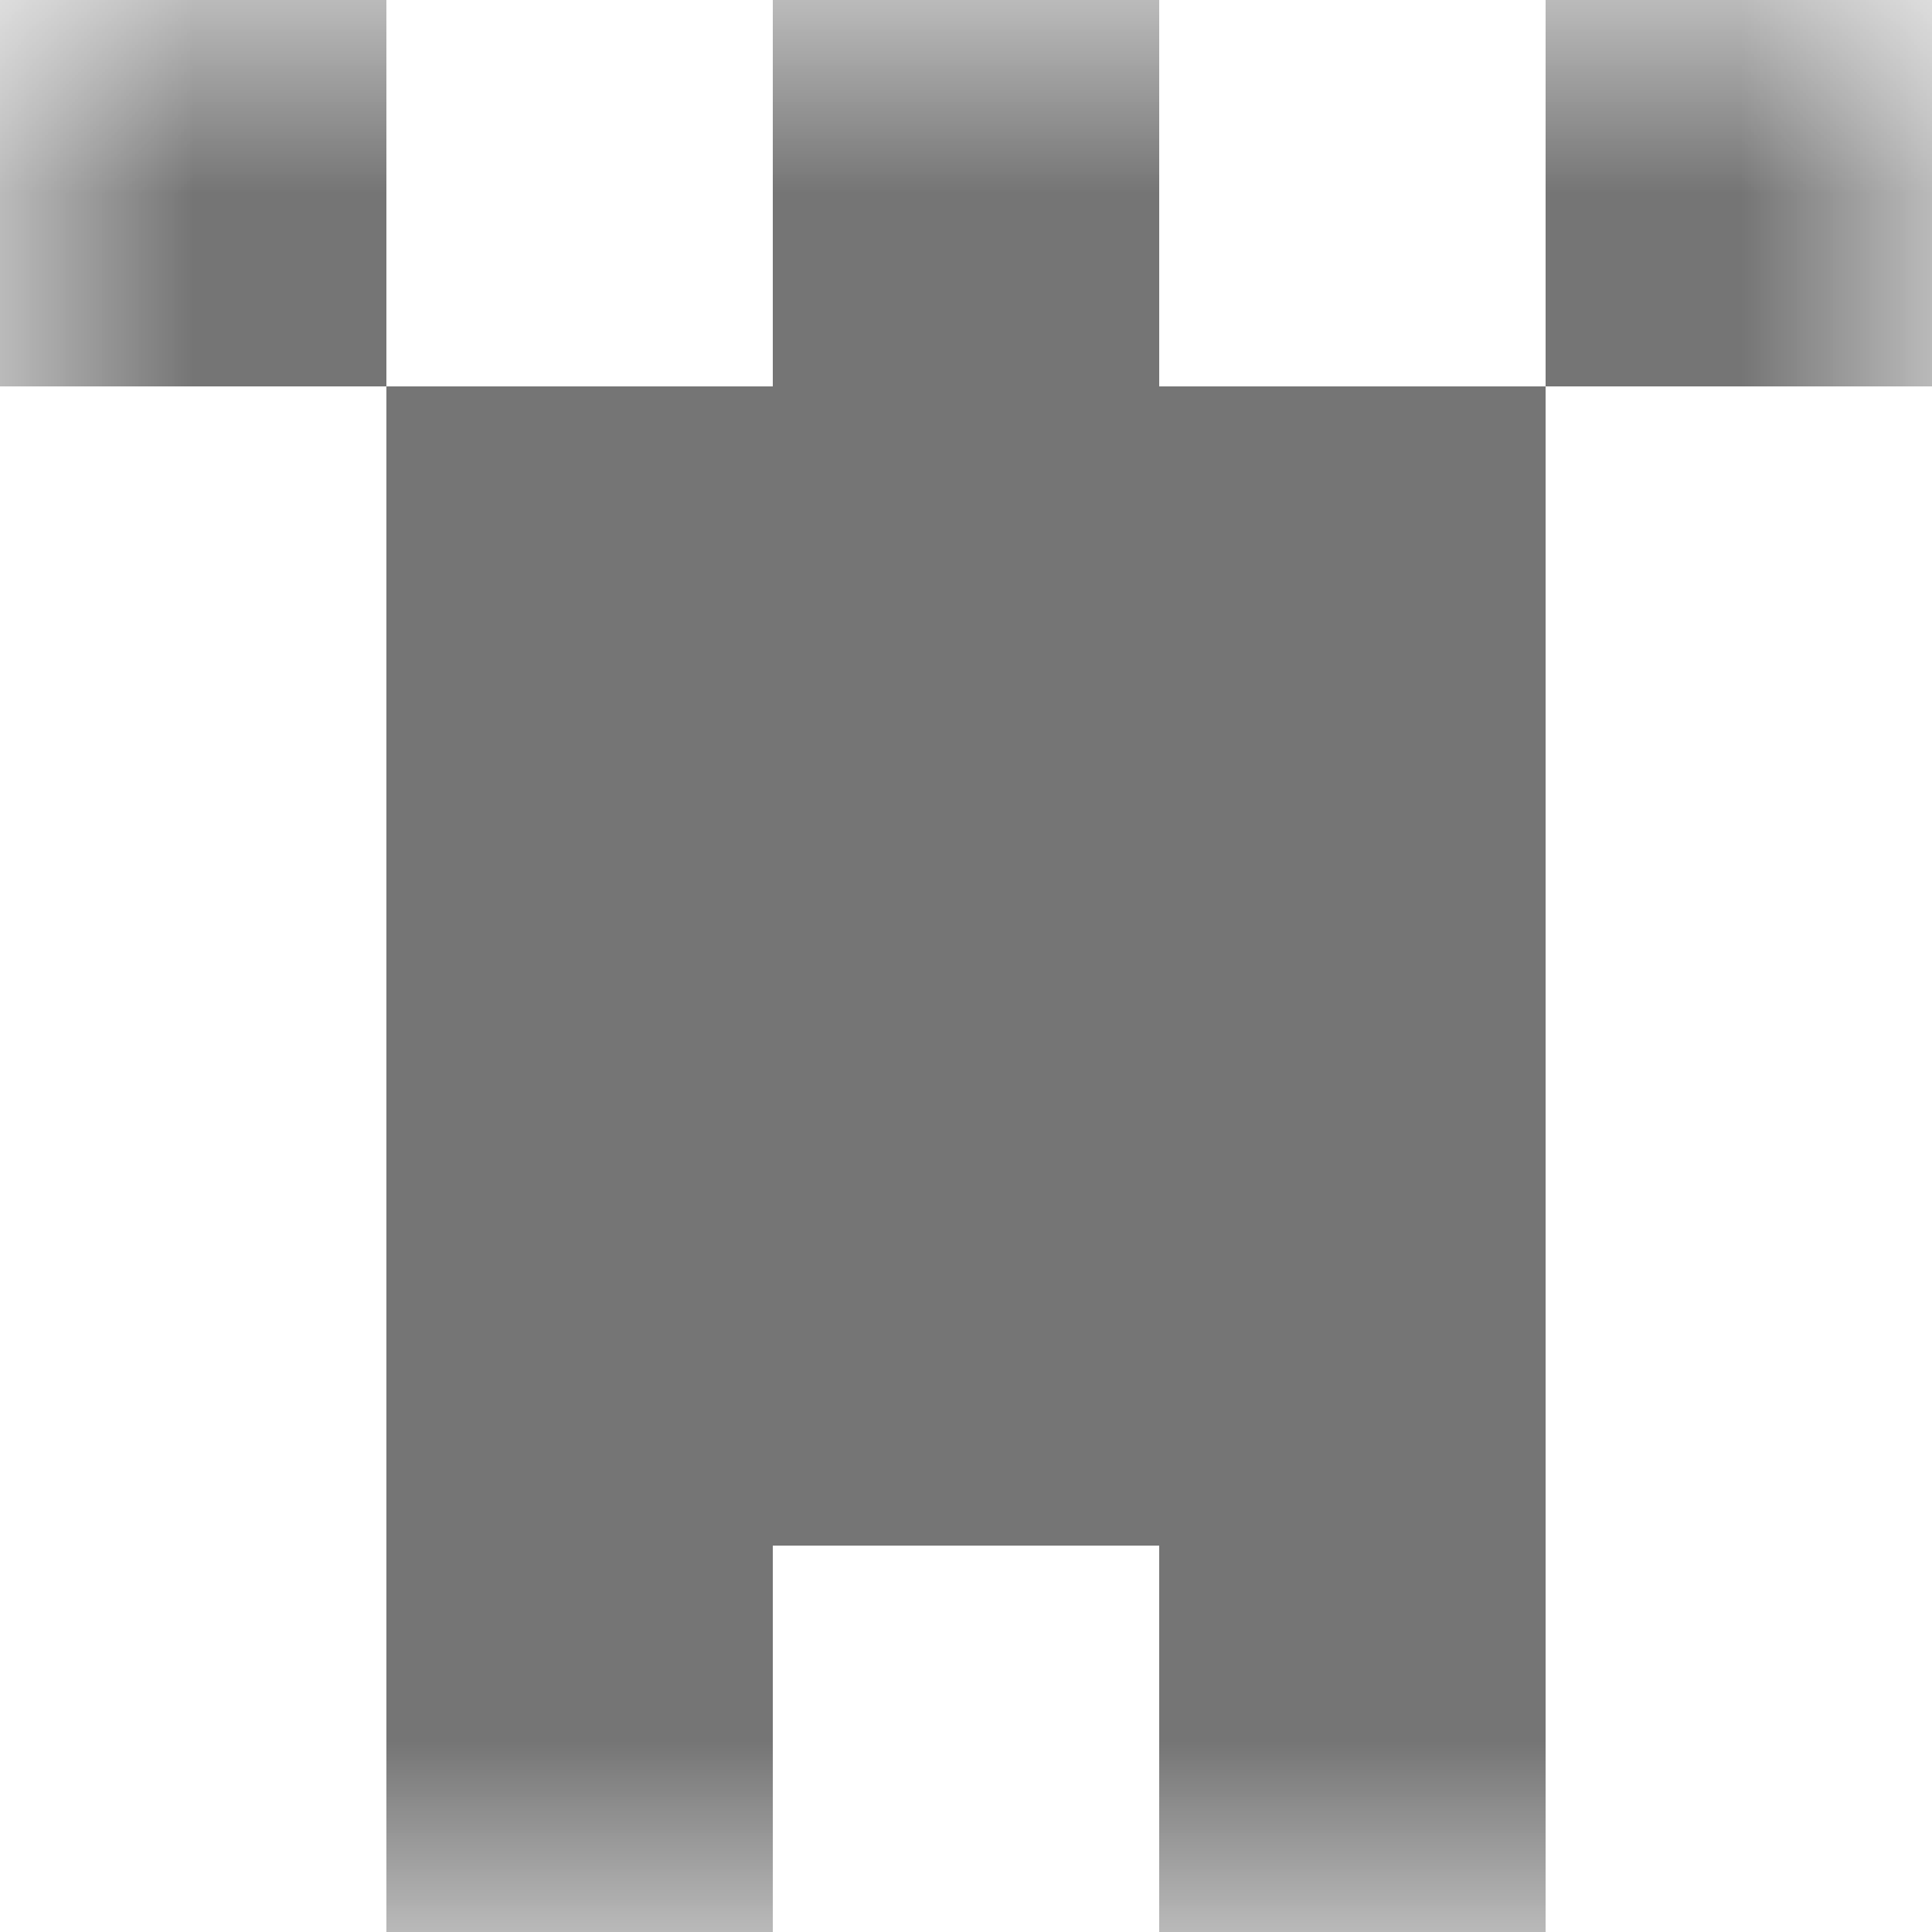
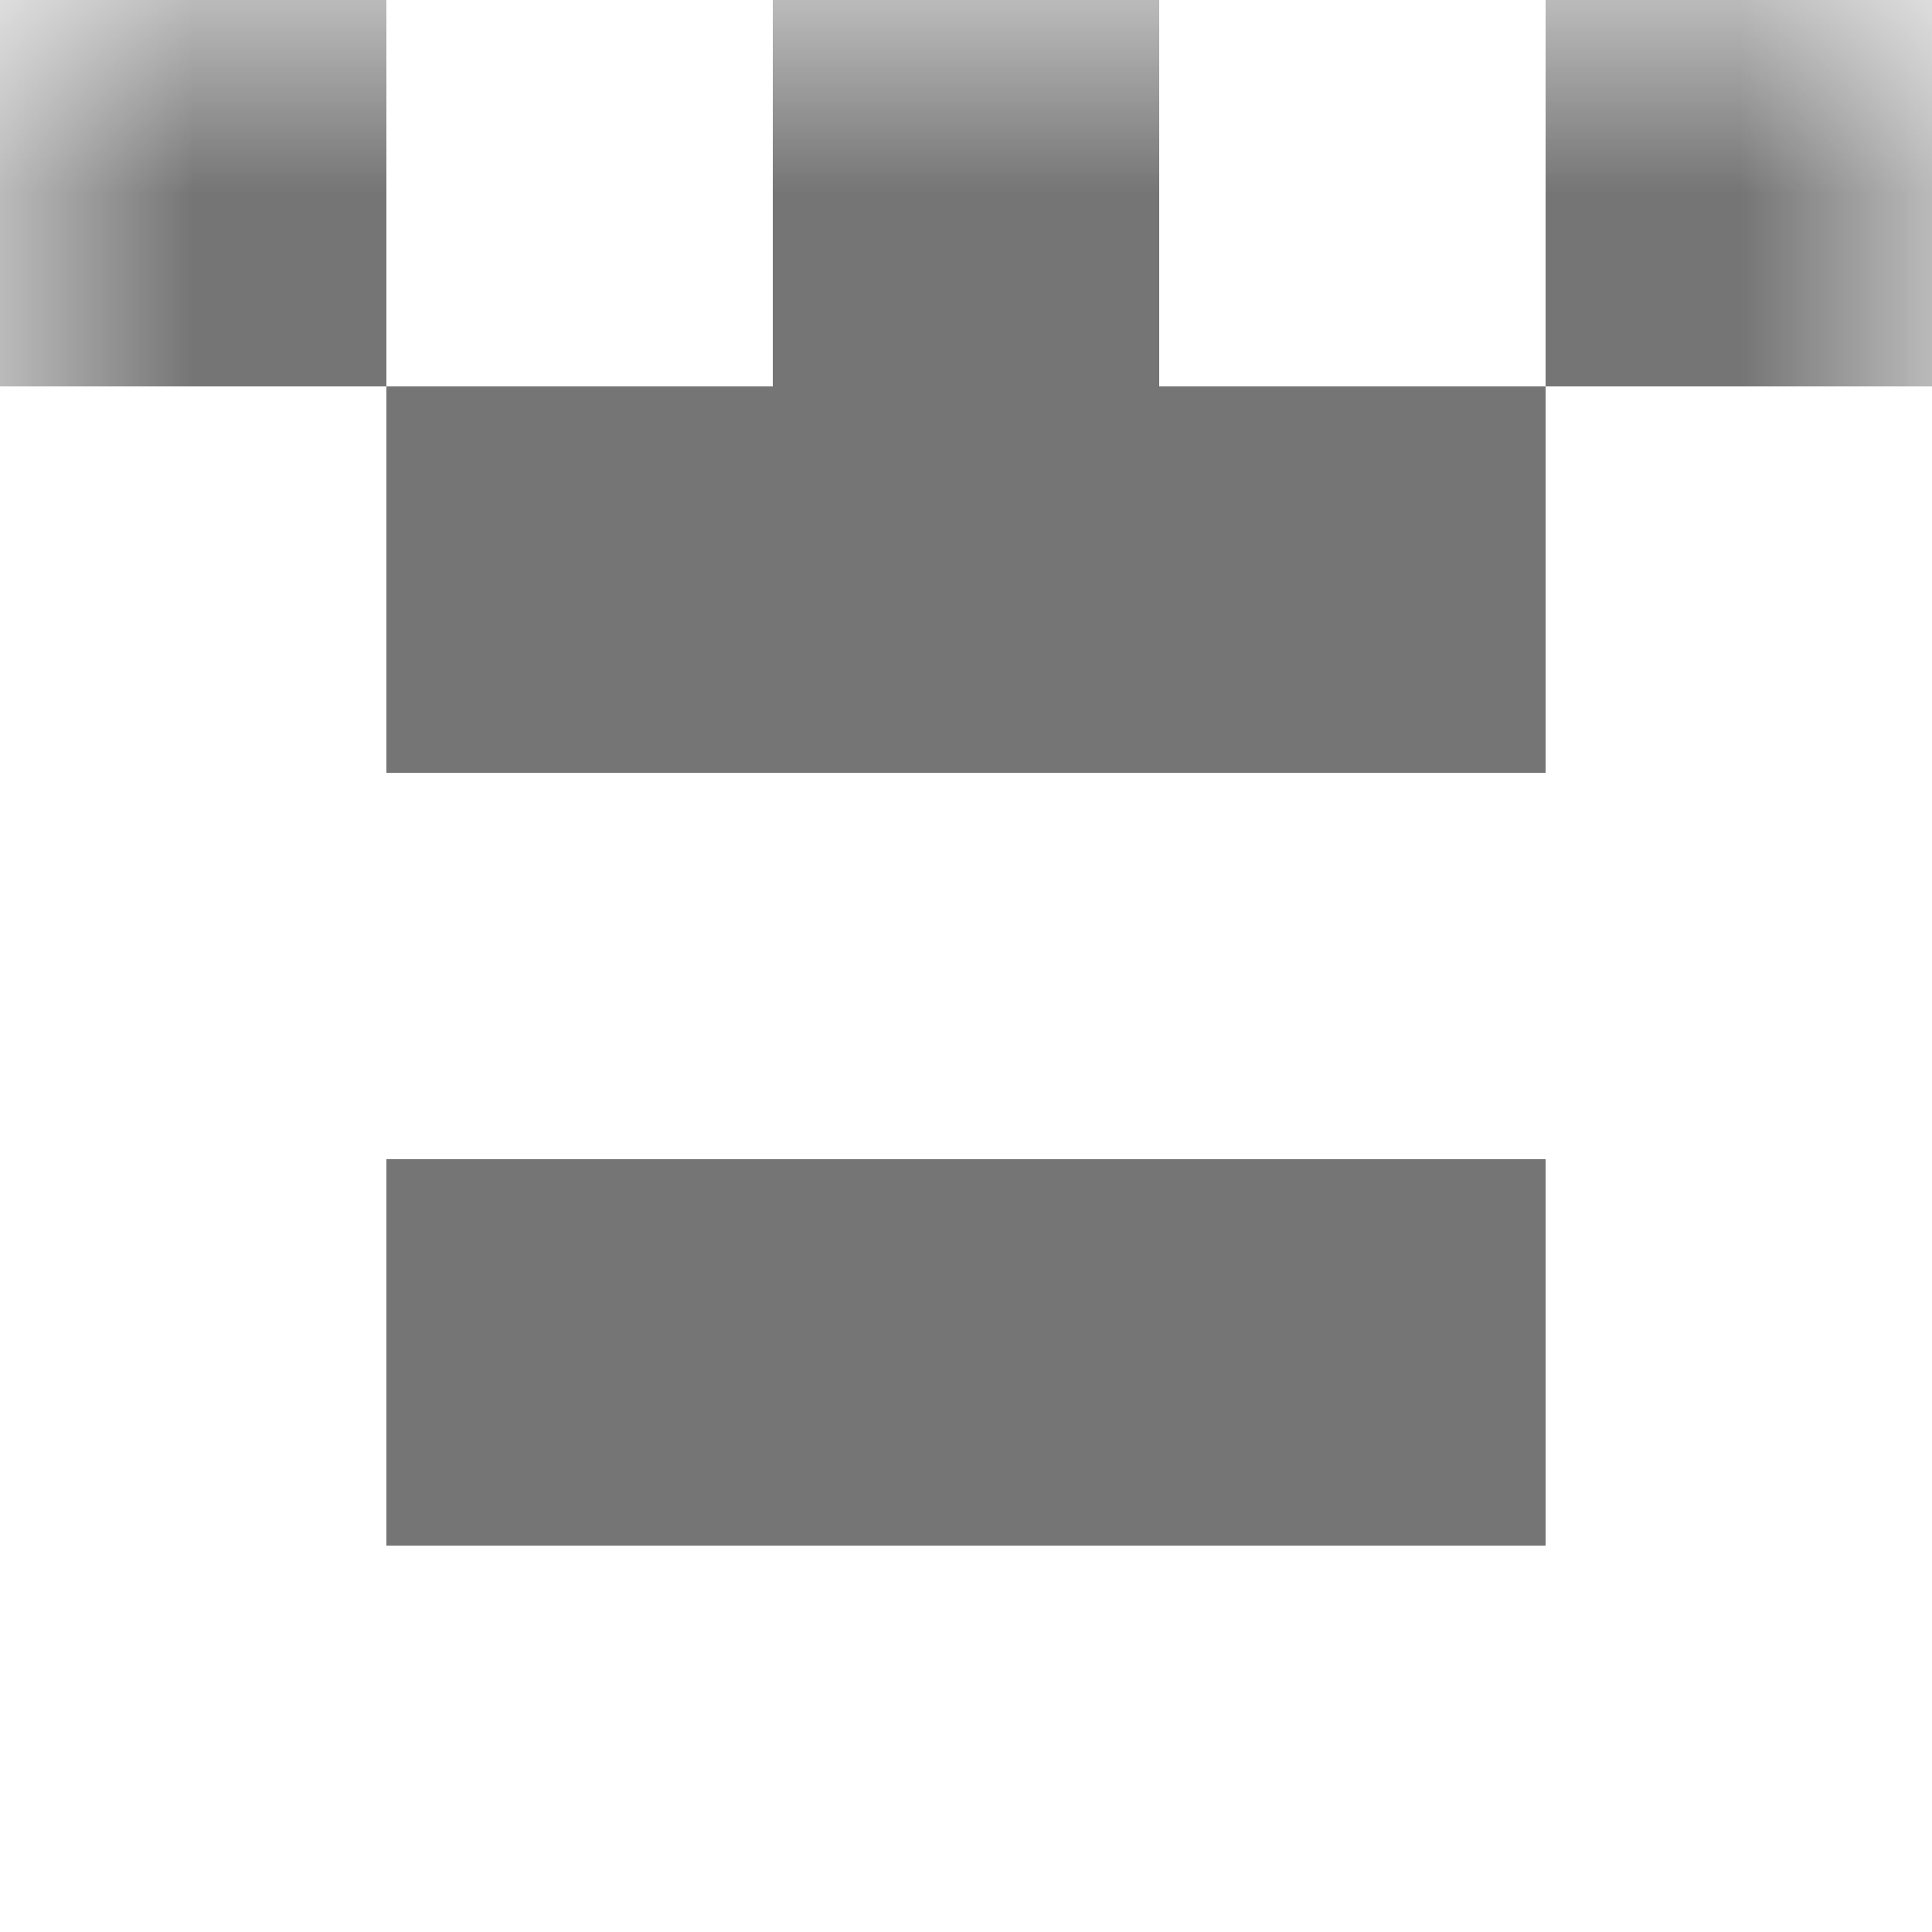
<svg xmlns="http://www.w3.org/2000/svg" viewBox="0 0 5 5" fill="none" shape-rendering="crispEdges">
  <mask id="viewboxMask">
    <rect width="5" height="5" rx="0" ry="0" x="0" y="0" fill="#fff" />
  </mask>
  <g mask="url(#viewboxMask)">
    <path d="M0 0h1v1H0V0ZM4 0h1v1H4V0ZM3 0H2v1h1V0Z" fill="#757575" />
    <path fill="#757575" d="M1 1h3v1H1z" />
-     <path fill="#757575" d="M1 2h3v1H1z" />
+     <path fill="#757575" d="M1 2v1H1z" />
    <path fill="#757575" d="M1 3h3v1H1z" />
-     <path d="M2 4H1v1h1V4ZM4 4H3v1h1V4Z" fill="#757575" />
  </g>
</svg>